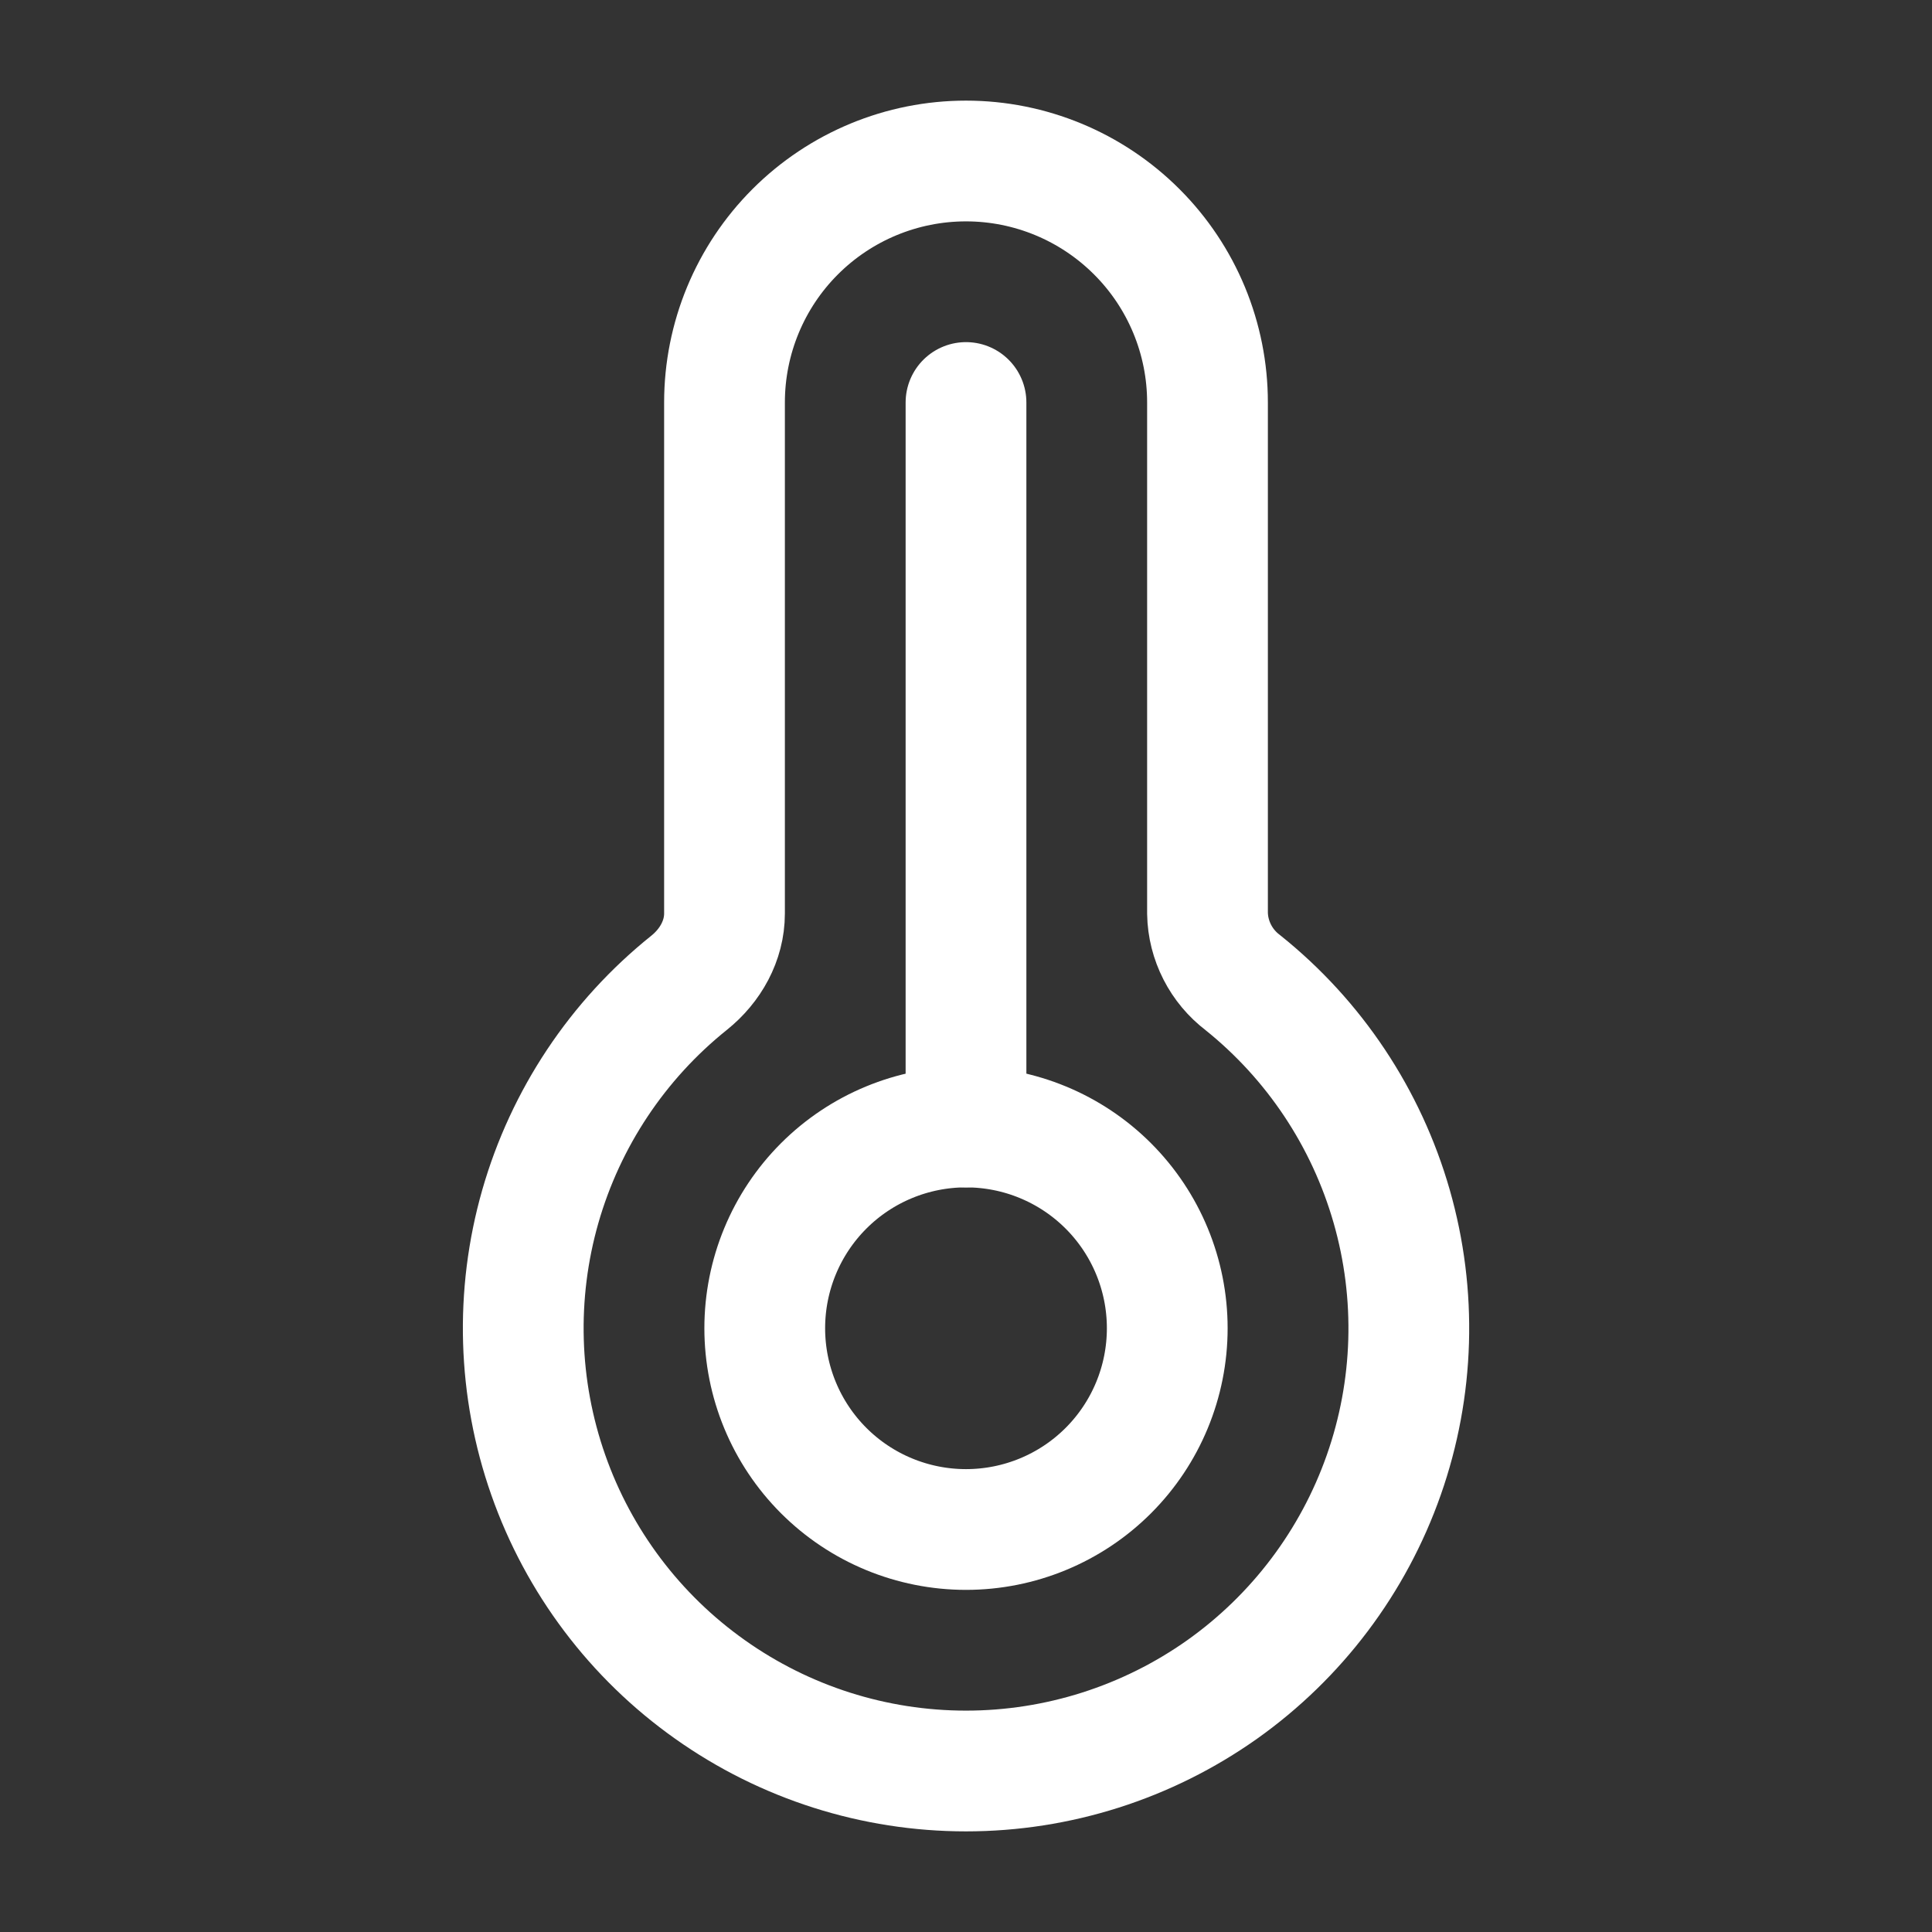
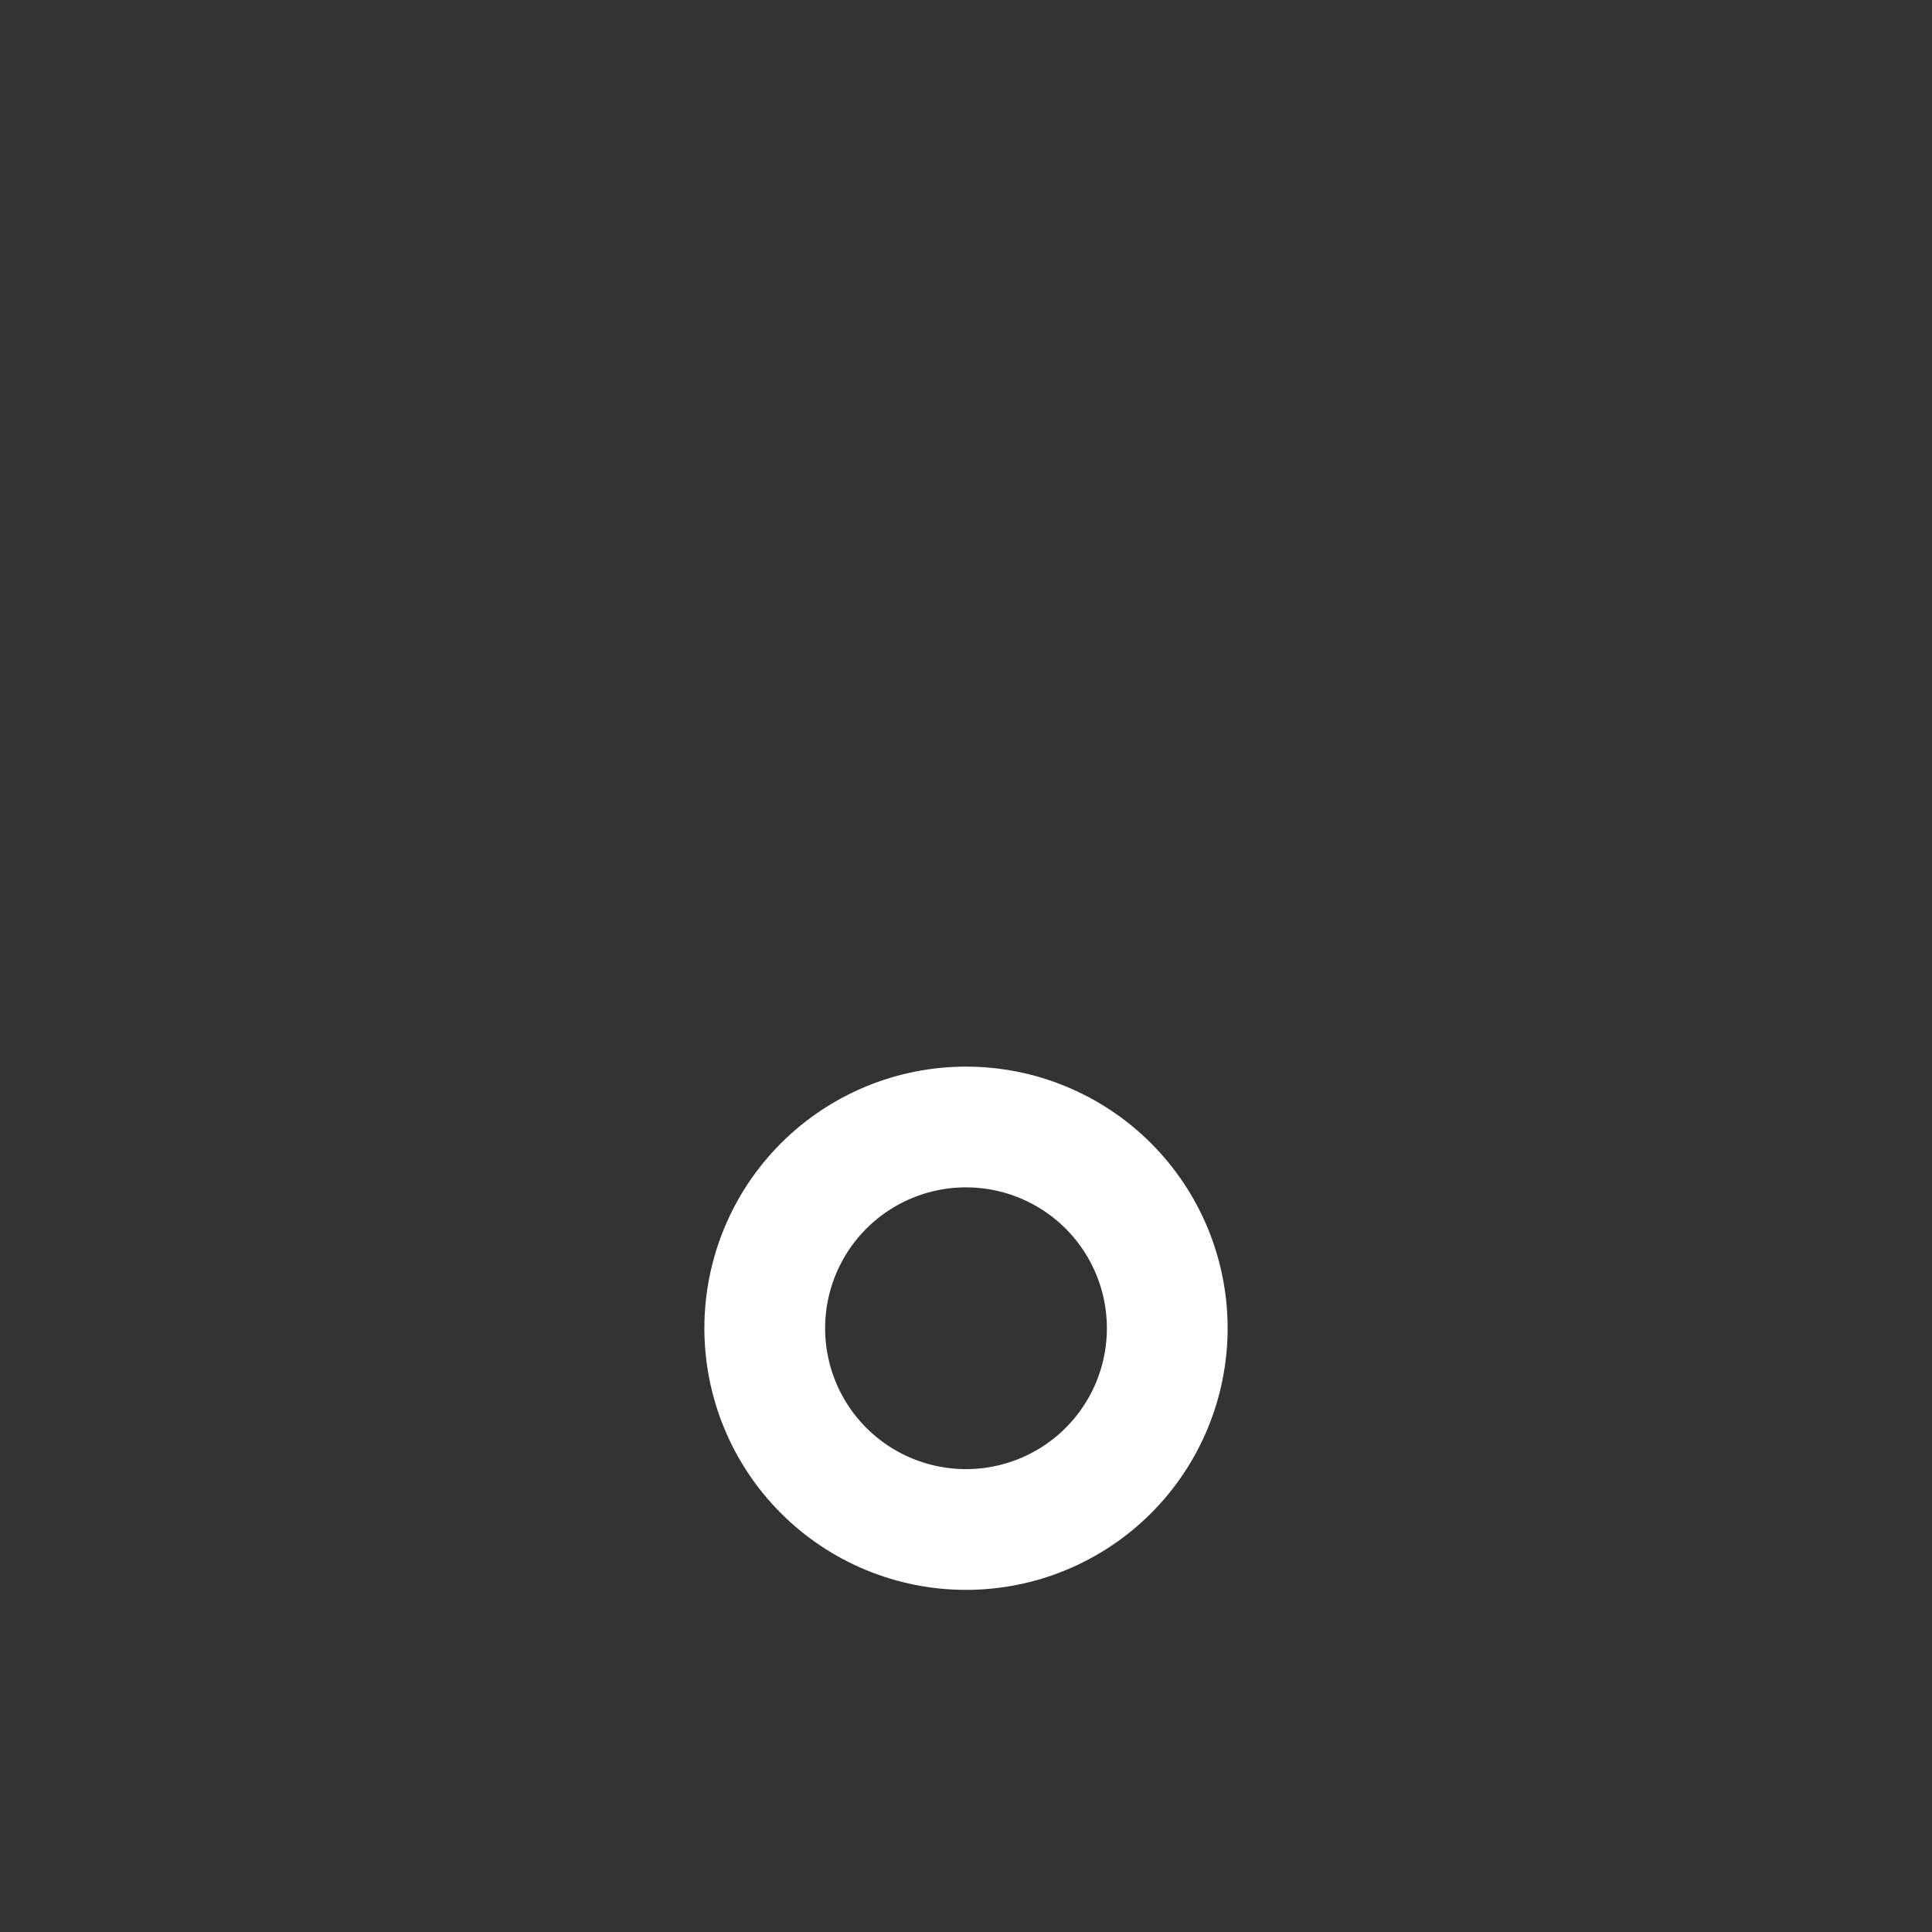
<svg xmlns="http://www.w3.org/2000/svg" width="24" height="24" viewBox="0 0 24 24" fill="none">
  <rect x="0" y="0" width="24" height="24" fill="#333333" stroke="none" />
-   <path d="M12 22C13.139 22 14.251 21.646 15.181 20.988C16.11 20.329 16.812 19.398 17.19 18.322C17.568 17.247 17.602 16.081 17.288 14.986C16.974 13.89 16.328 12.919 15.439 12.207C15.306 12.106 15.197 11.976 15.121 11.827C15.045 11.678 15.003 11.514 15 11.347V5C15 4.204 14.684 3.441 14.121 2.879C13.558 2.316 12.795 2 12 2C11.204 2 10.441 2.316 9.878 2.879C9.316 3.441 9 4.204 9 5V11.348C9 11.686 8.825 11.996 8.561 12.208C7.672 12.92 7.026 13.891 6.712 14.987C6.399 16.082 6.433 17.248 6.811 18.323C7.188 19.397 7.89 20.329 8.82 20.987C9.749 21.646 10.86 22 12 22Z" stroke="white" stroke-width="1.5" />
  <path d="M14.5 16.5C14.5 17.163 14.237 17.799 13.768 18.268C13.299 18.737 12.663 19 12 19C11.337 19 10.701 18.737 10.232 18.268C9.763 17.799 9.5 17.163 9.5 16.5C9.5 15.837 9.763 15.201 10.232 14.732C10.701 14.263 11.337 14 12 14C12.663 14 13.299 14.263 13.768 14.732C14.237 15.201 14.5 15.837 14.5 16.5Z" stroke="white" stroke-width="1.5" />
-   <path d="M12 14V5" stroke="white" stroke-width="1.5" stroke-linecap="round" />
</svg>